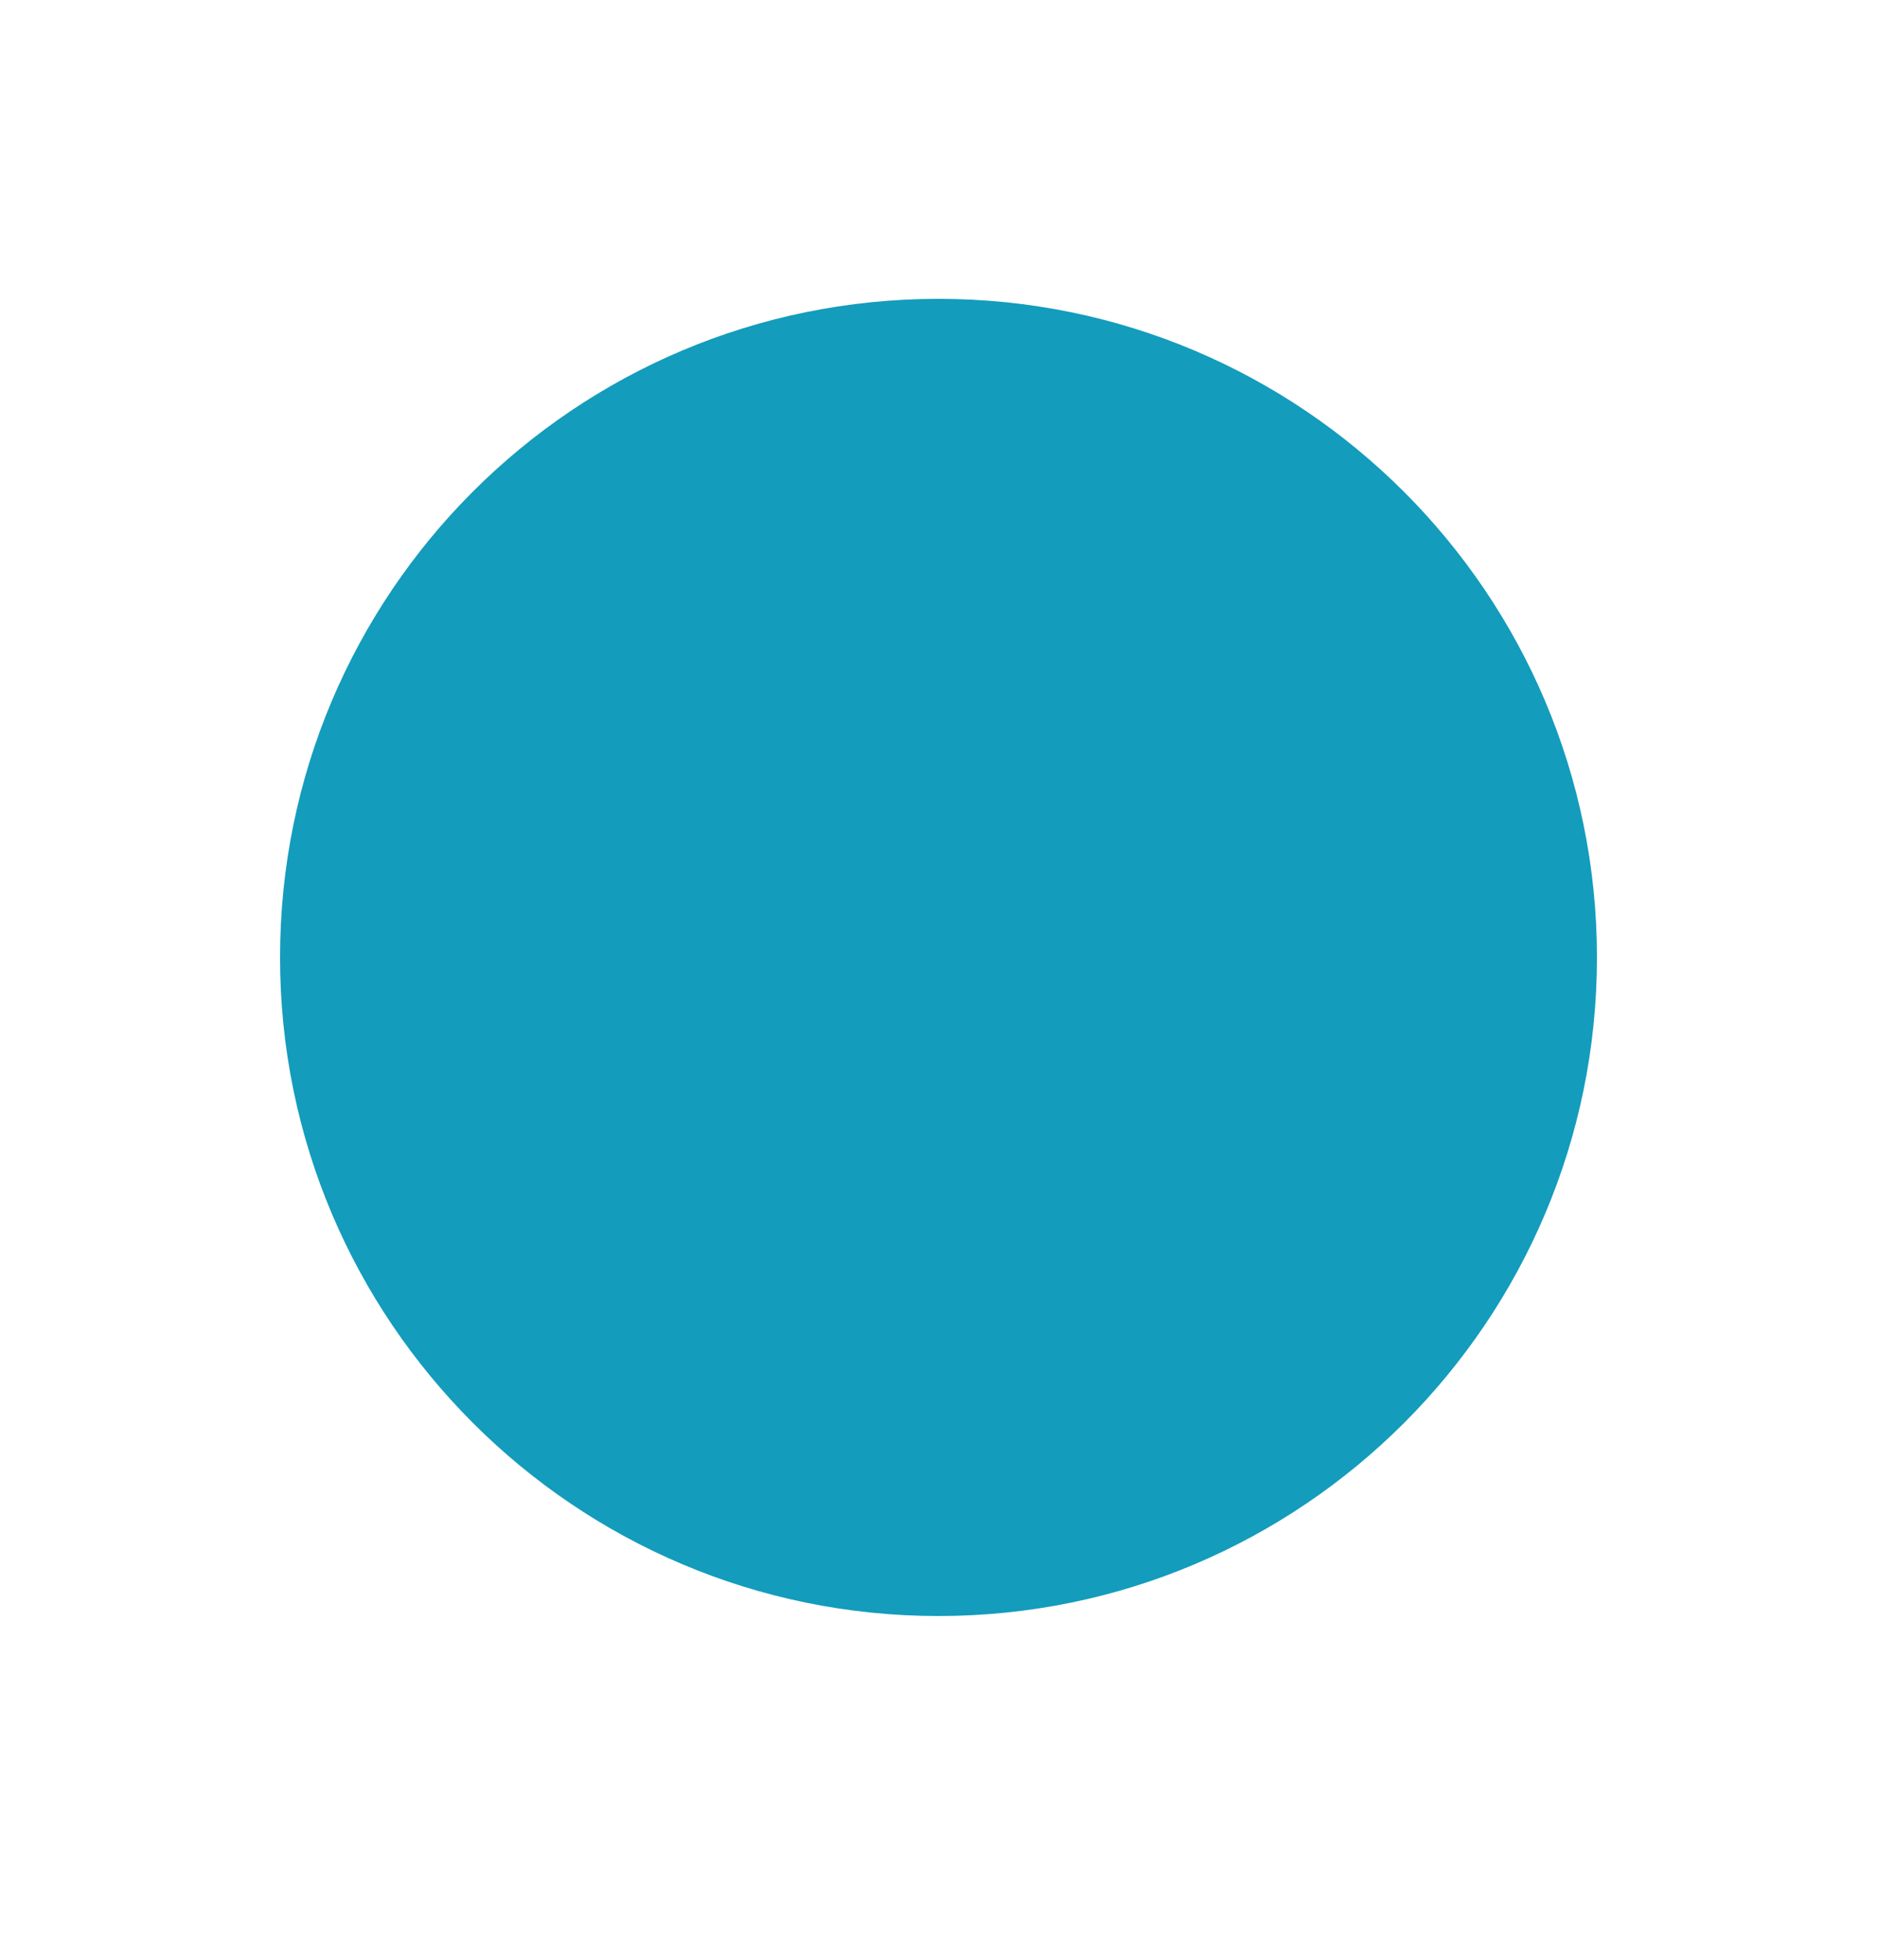
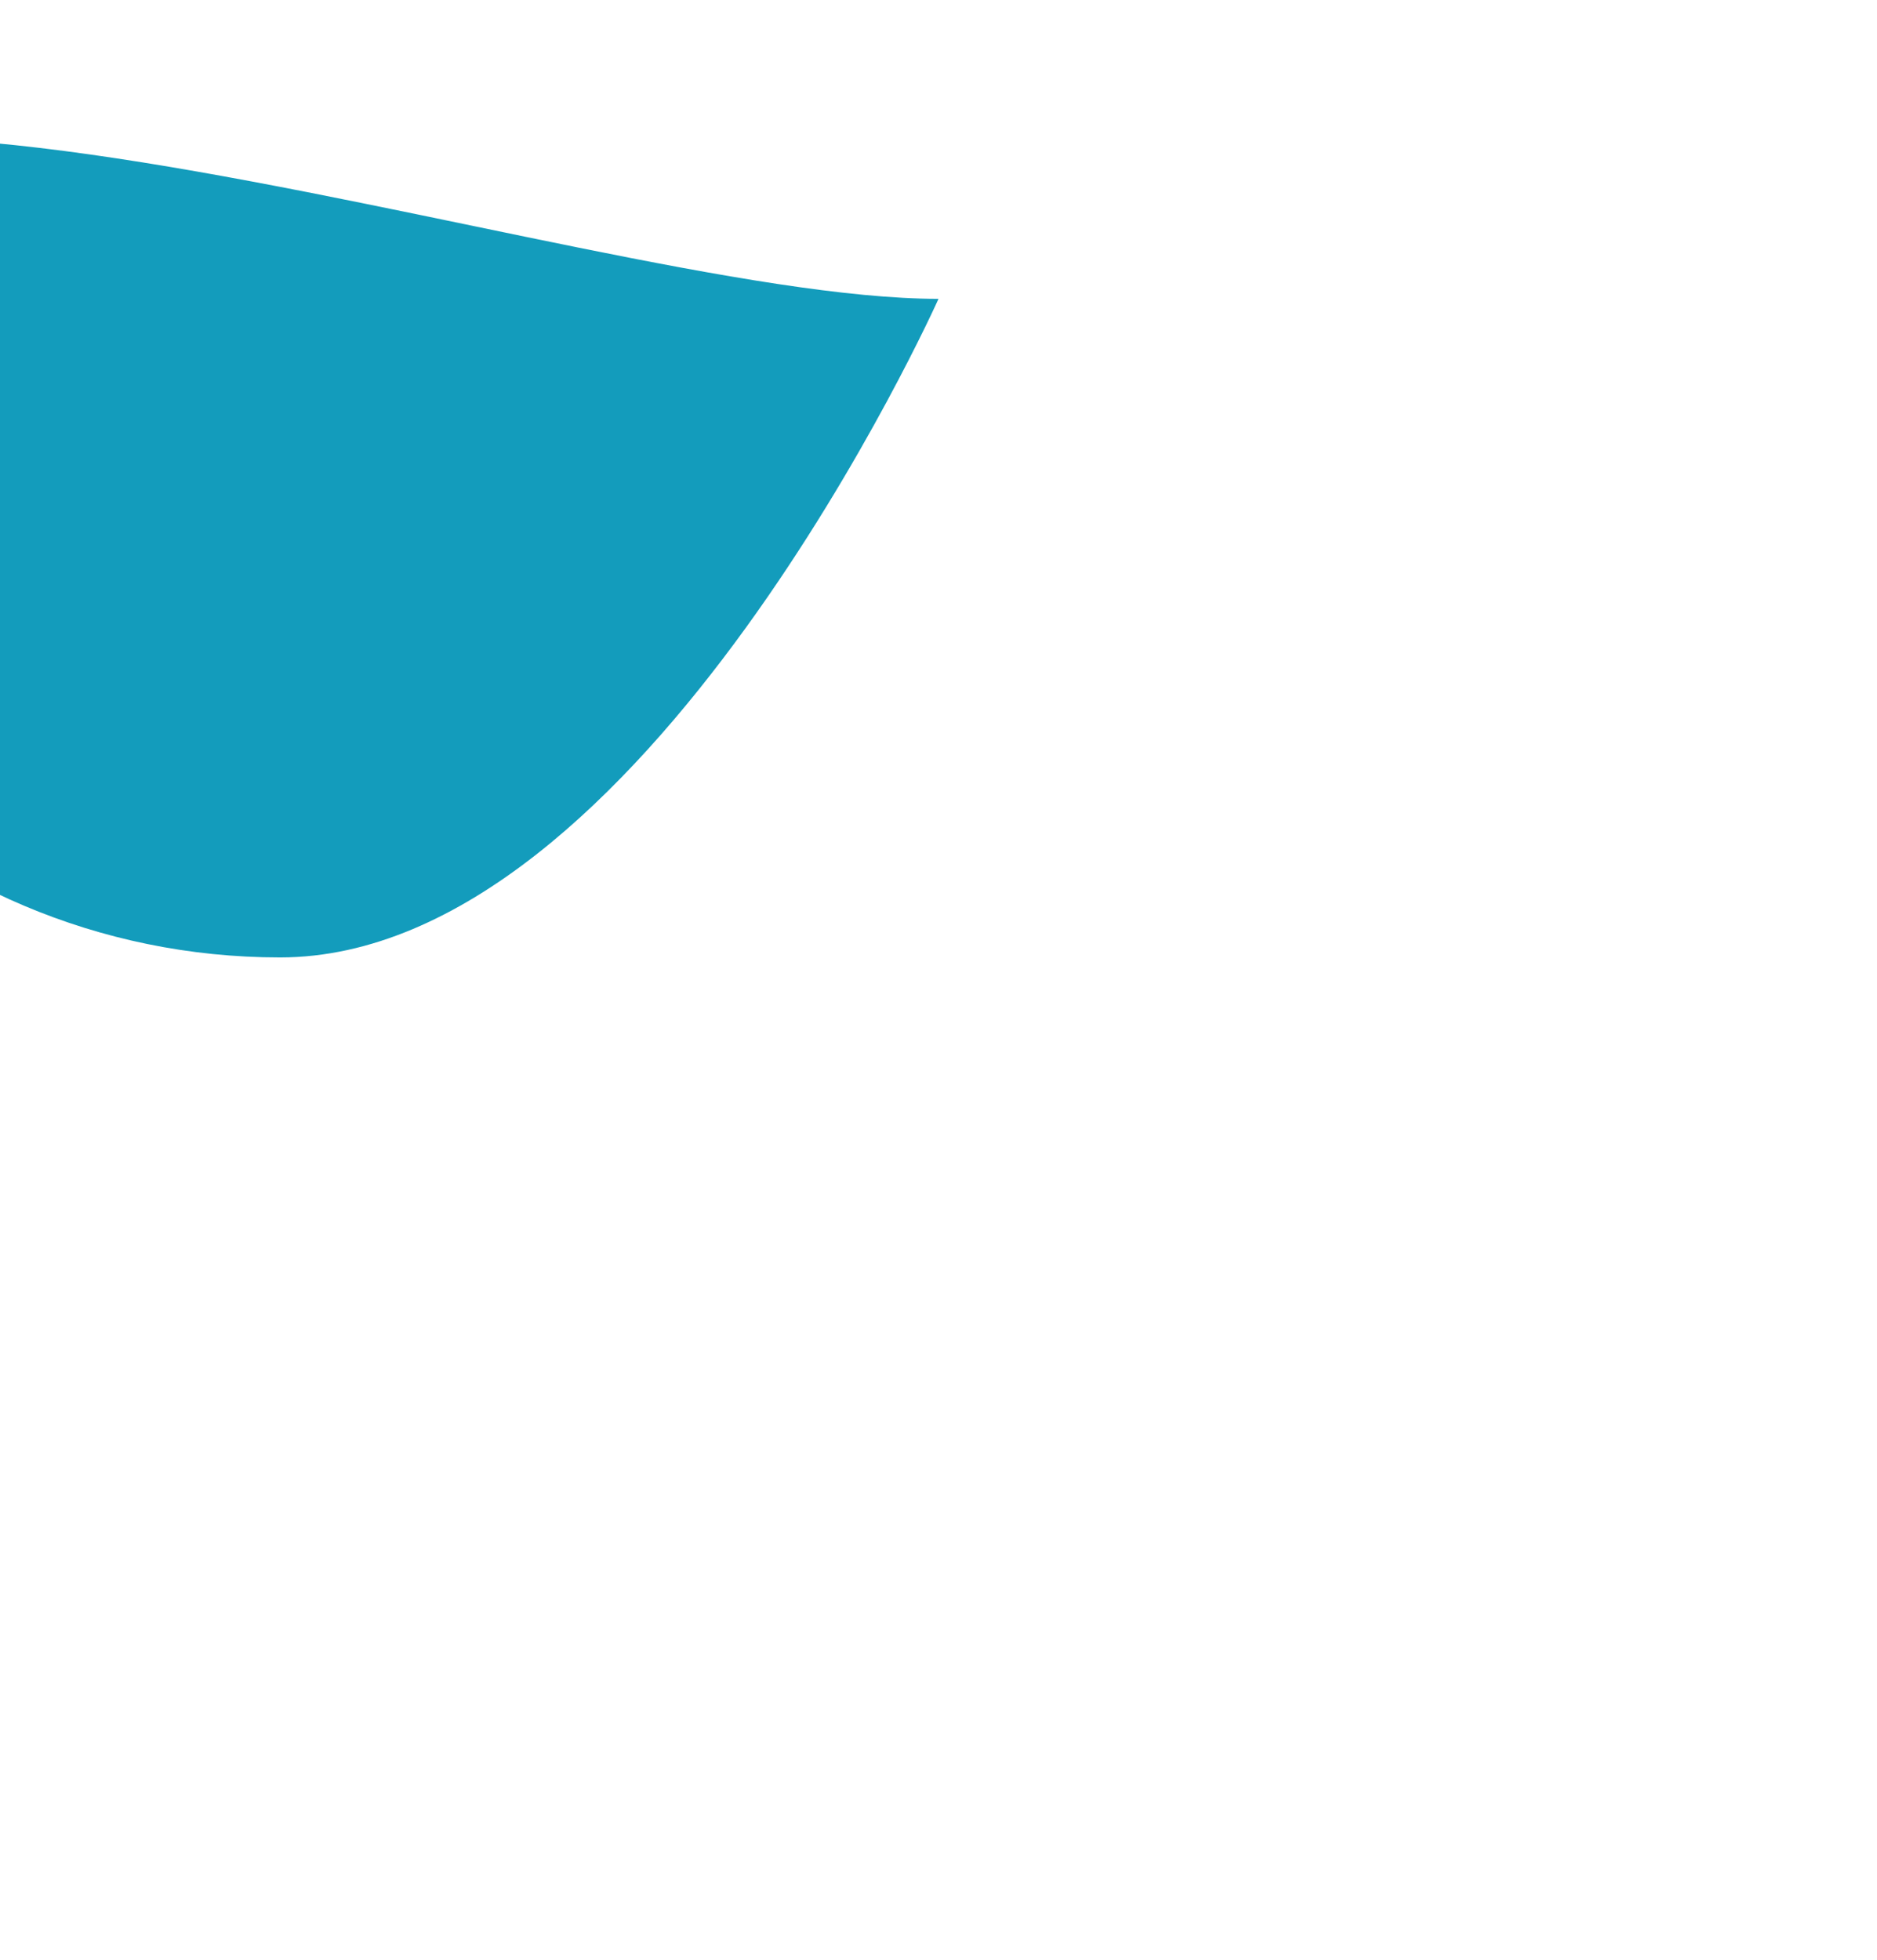
<svg xmlns="http://www.w3.org/2000/svg" id="Layer_1" viewBox="0 0 20.04 20.92">
  <defs>
    <style>.cls-1{fill:#139cbc;}</style>
  </defs>
-   <path class="cls-1" d="M10.02,3.19c3.88,0,7.03,3.15,7.03,7.03s-3.15,7.03-7.03,7.03-7.03-3.15-7.03-7.03S6.13,3.19,10.02,3.19Z" />
+   <path class="cls-1" d="M10.02,3.19s-3.15,7.03-7.03,7.03-7.03-3.15-7.03-7.03S6.13,3.19,10.02,3.19Z" />
</svg>